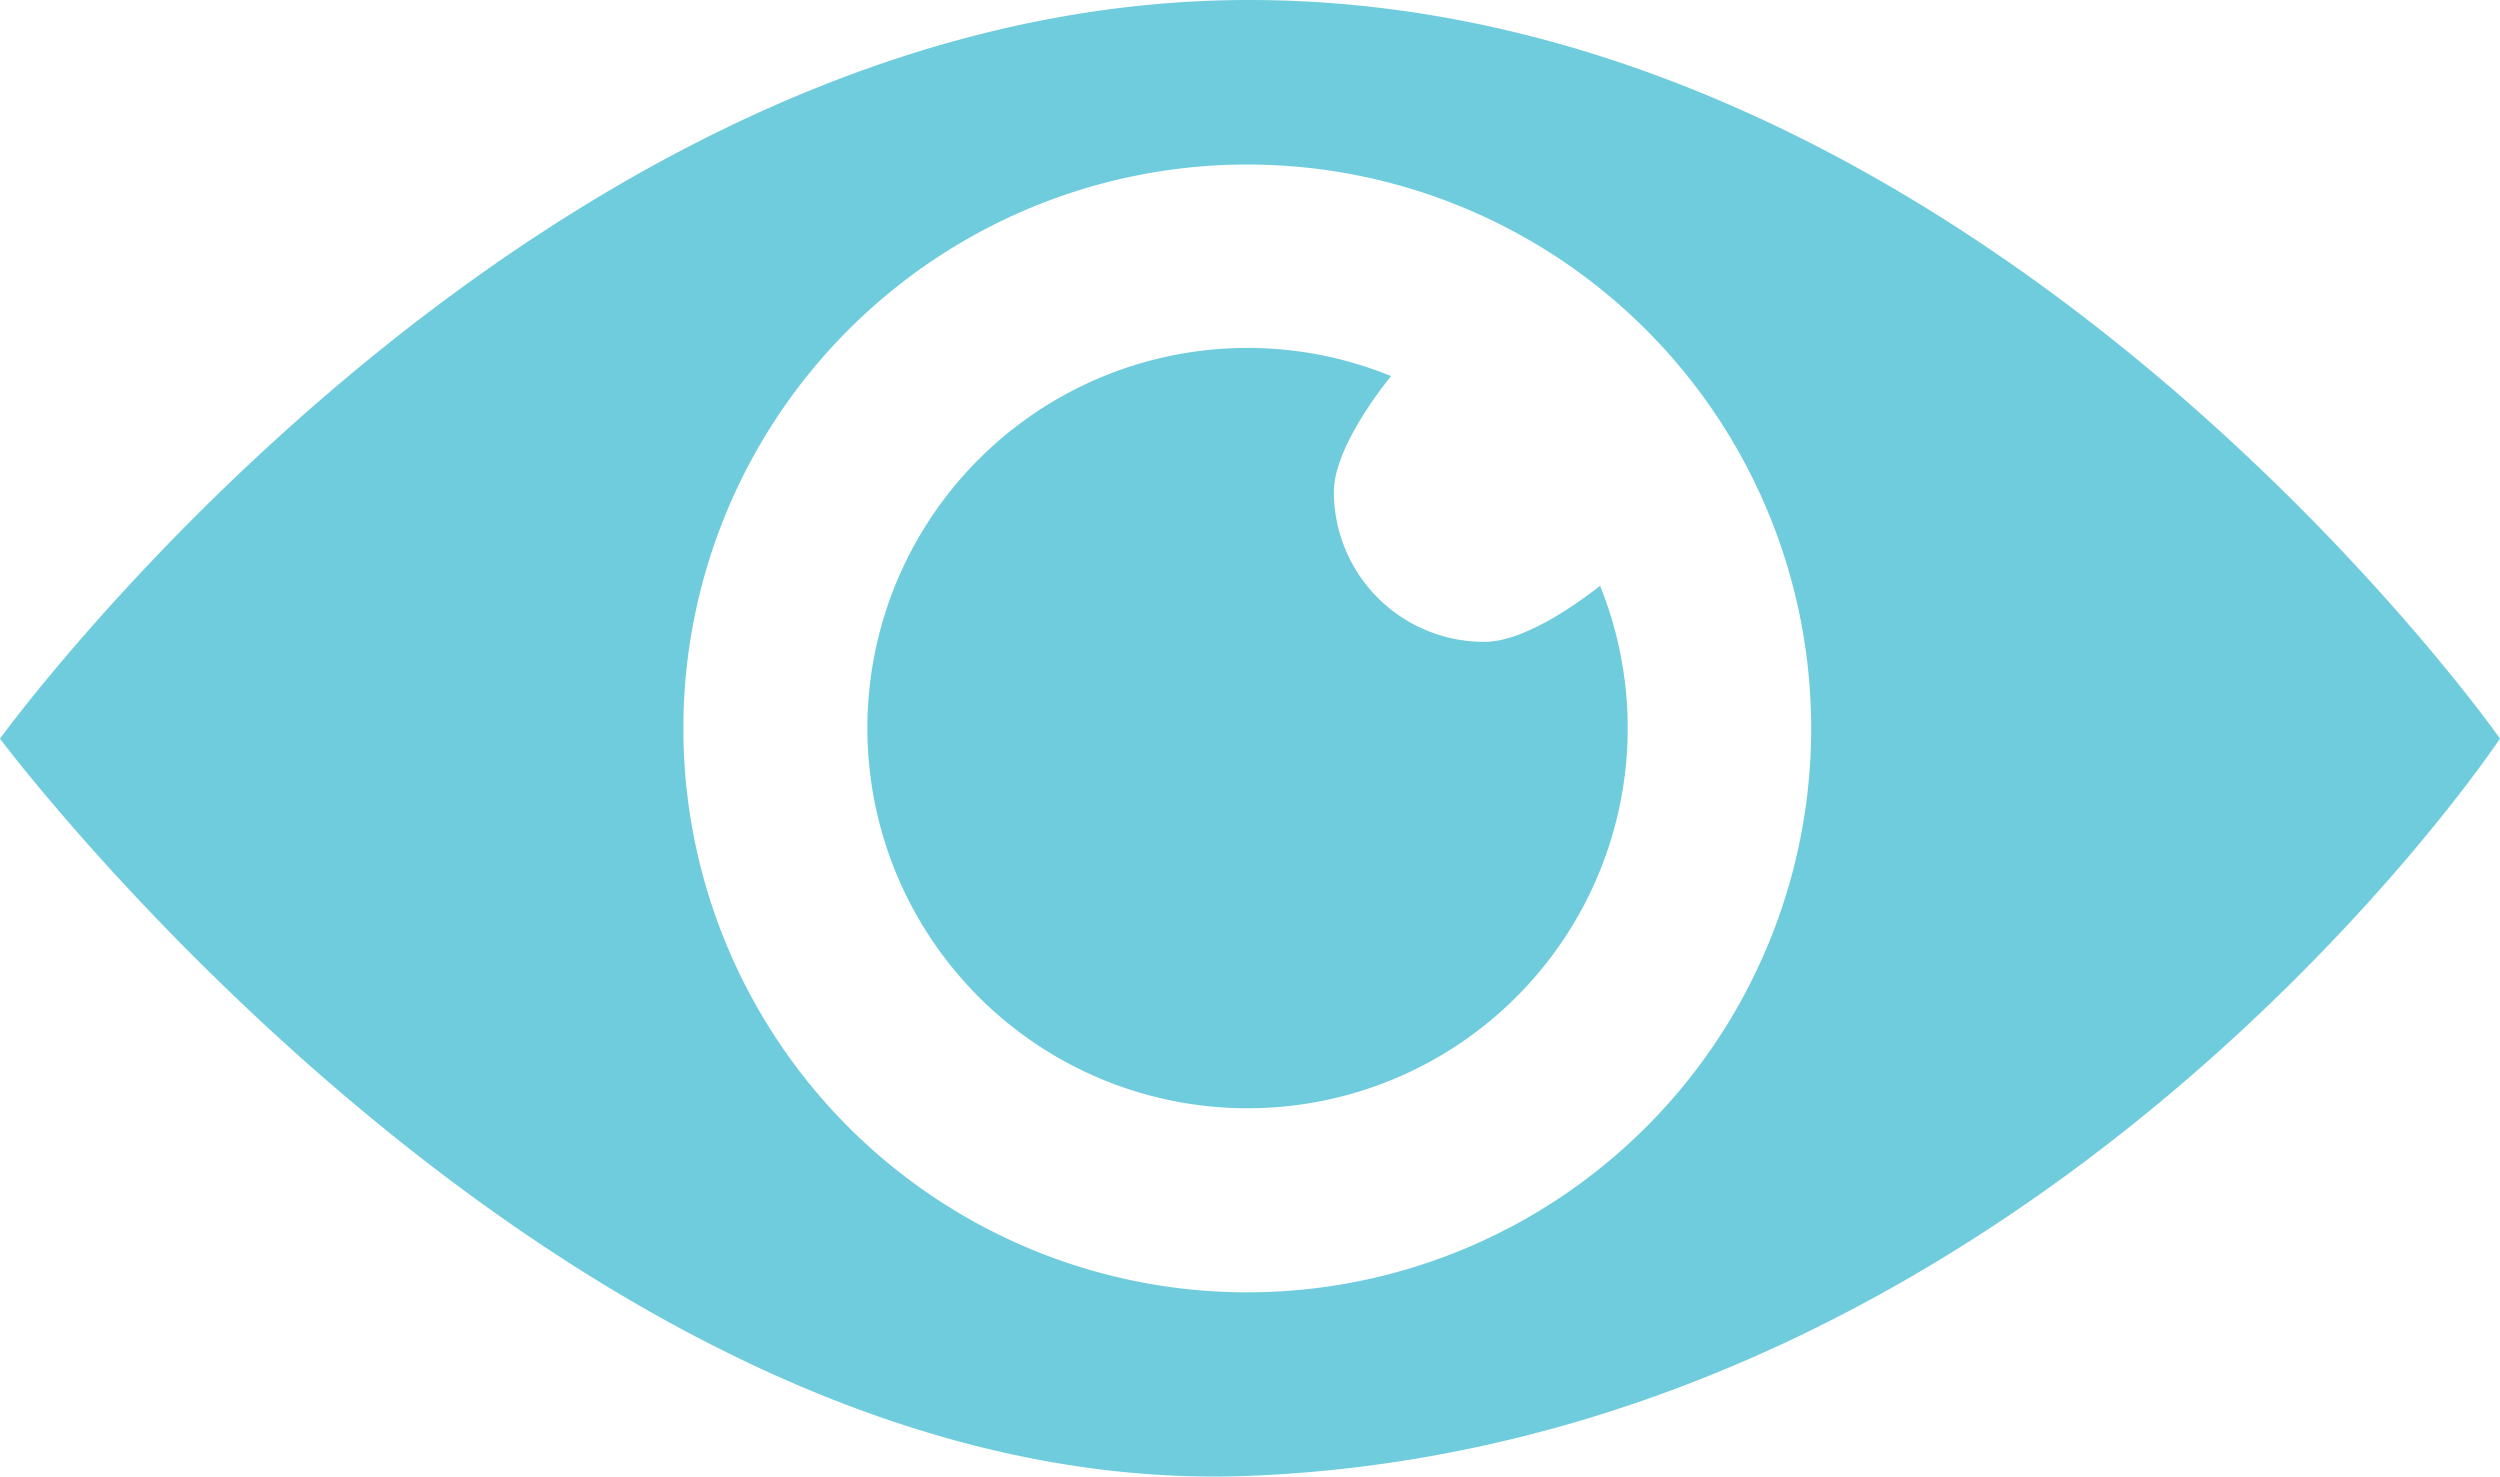
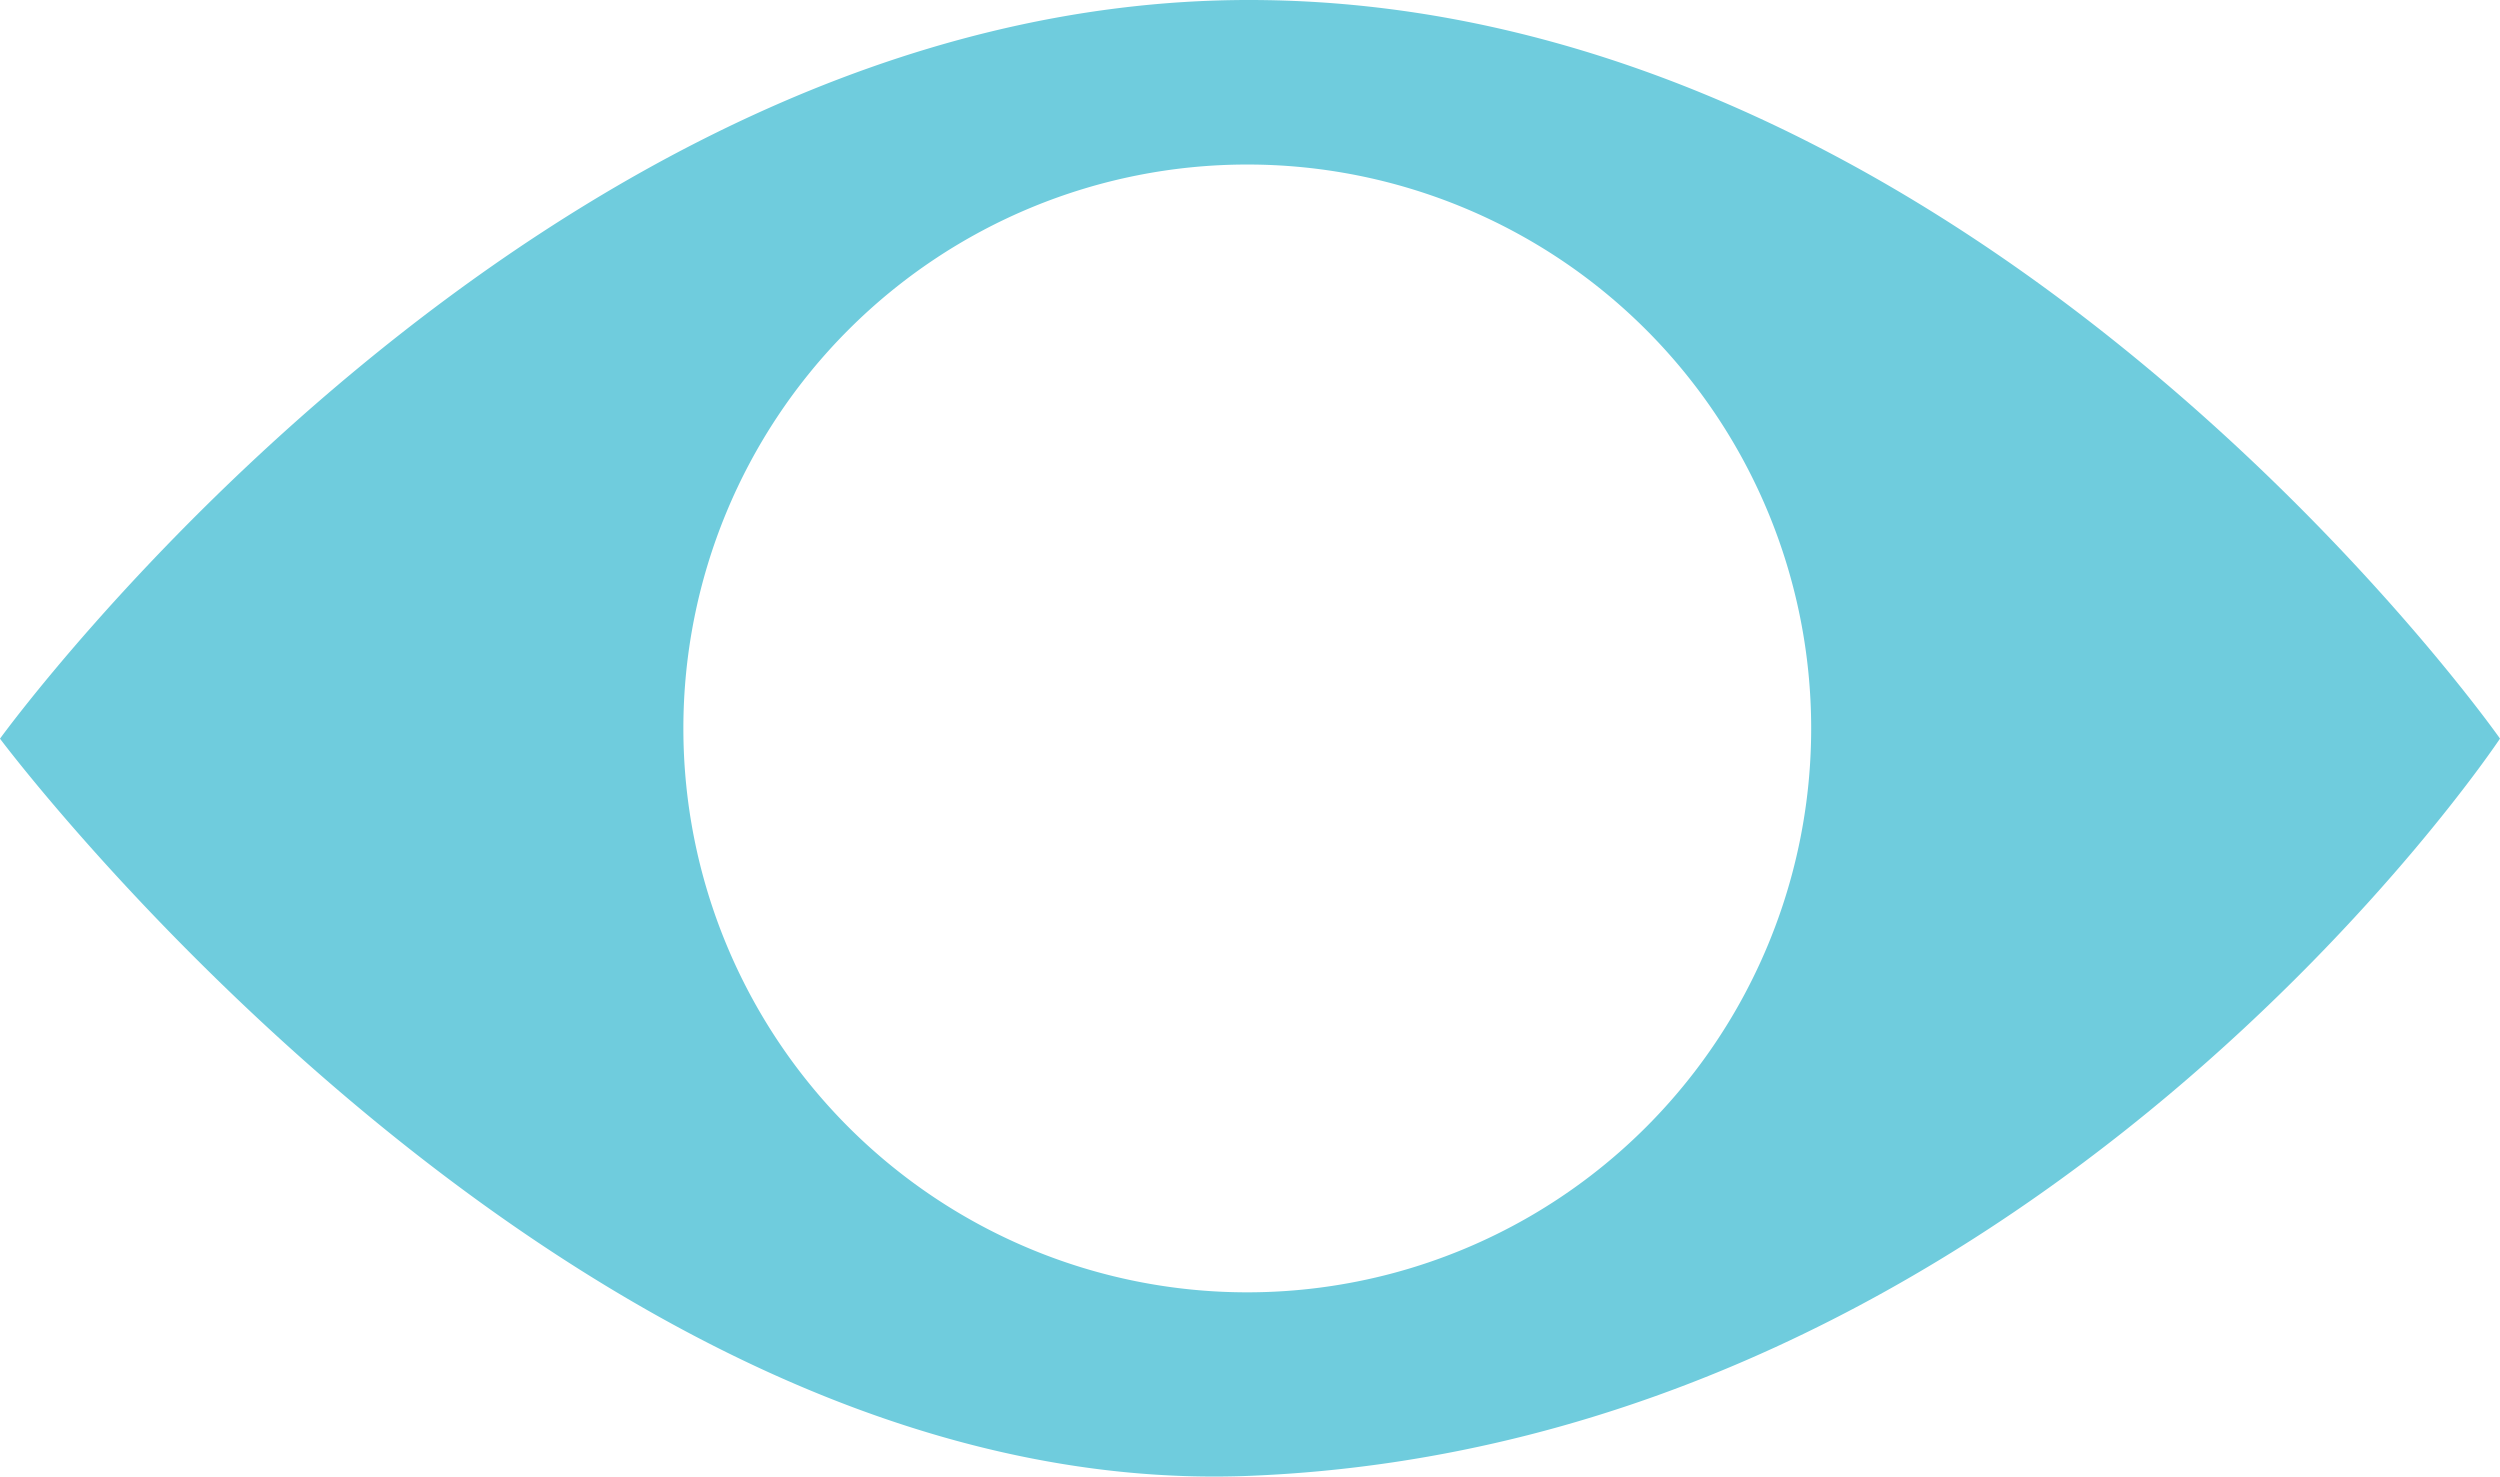
<svg xmlns="http://www.w3.org/2000/svg" id="TrainingIcons" viewBox="0 0 647.01 382.14">
  <defs>
    <style>.cls-1{fill:#6fccdd;}</style>
  </defs>
  <title>Gaze_Blue</title>
  <g id="Gaze">
    <path class="cls-1" d="M1083.6,830.67c-185-.18-323.5,191.17-323.5,191.17s148,197.91,323.5,190.78c202.34-8.19,323.51-190.8,323.51-190.8S1273,830.87,1083.6,830.67Zm-.7,334.46a145.94,145.94,0,1,1,145.94-145.94A145.94,145.94,0,0,1,1082.9,1165.13Z" transform="translate(-760.1 -830.67)" />
-     <path class="cls-1" d="M1174.2,982.28c-4.55,3.6-19.17,14.5-29.89,14.5a38.85,38.85,0,0,1-39-38.71V958c0-10.87,11.44-25.83,14.81-30a98.39,98.39,0,1,0,54.08,54.26Z" transform="translate(-760.1 -830.67)" />
  </g>
</svg>